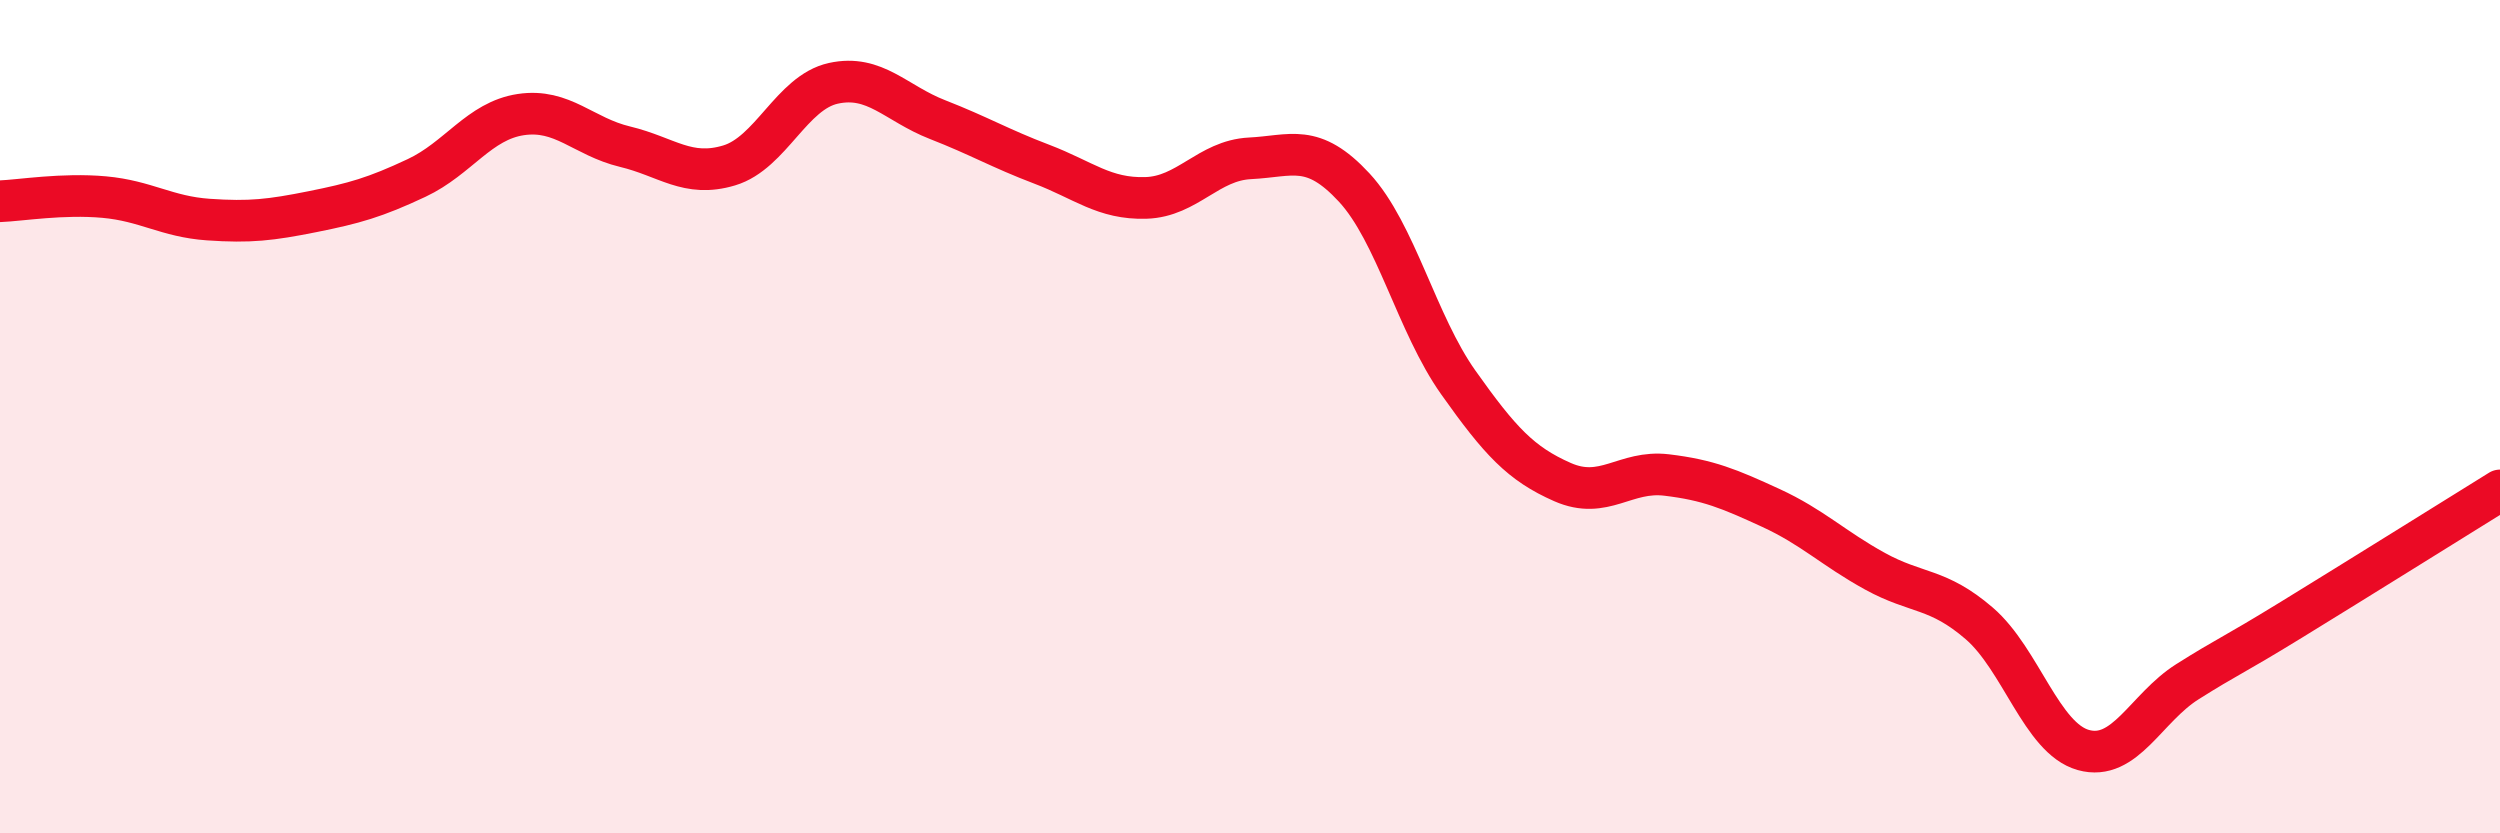
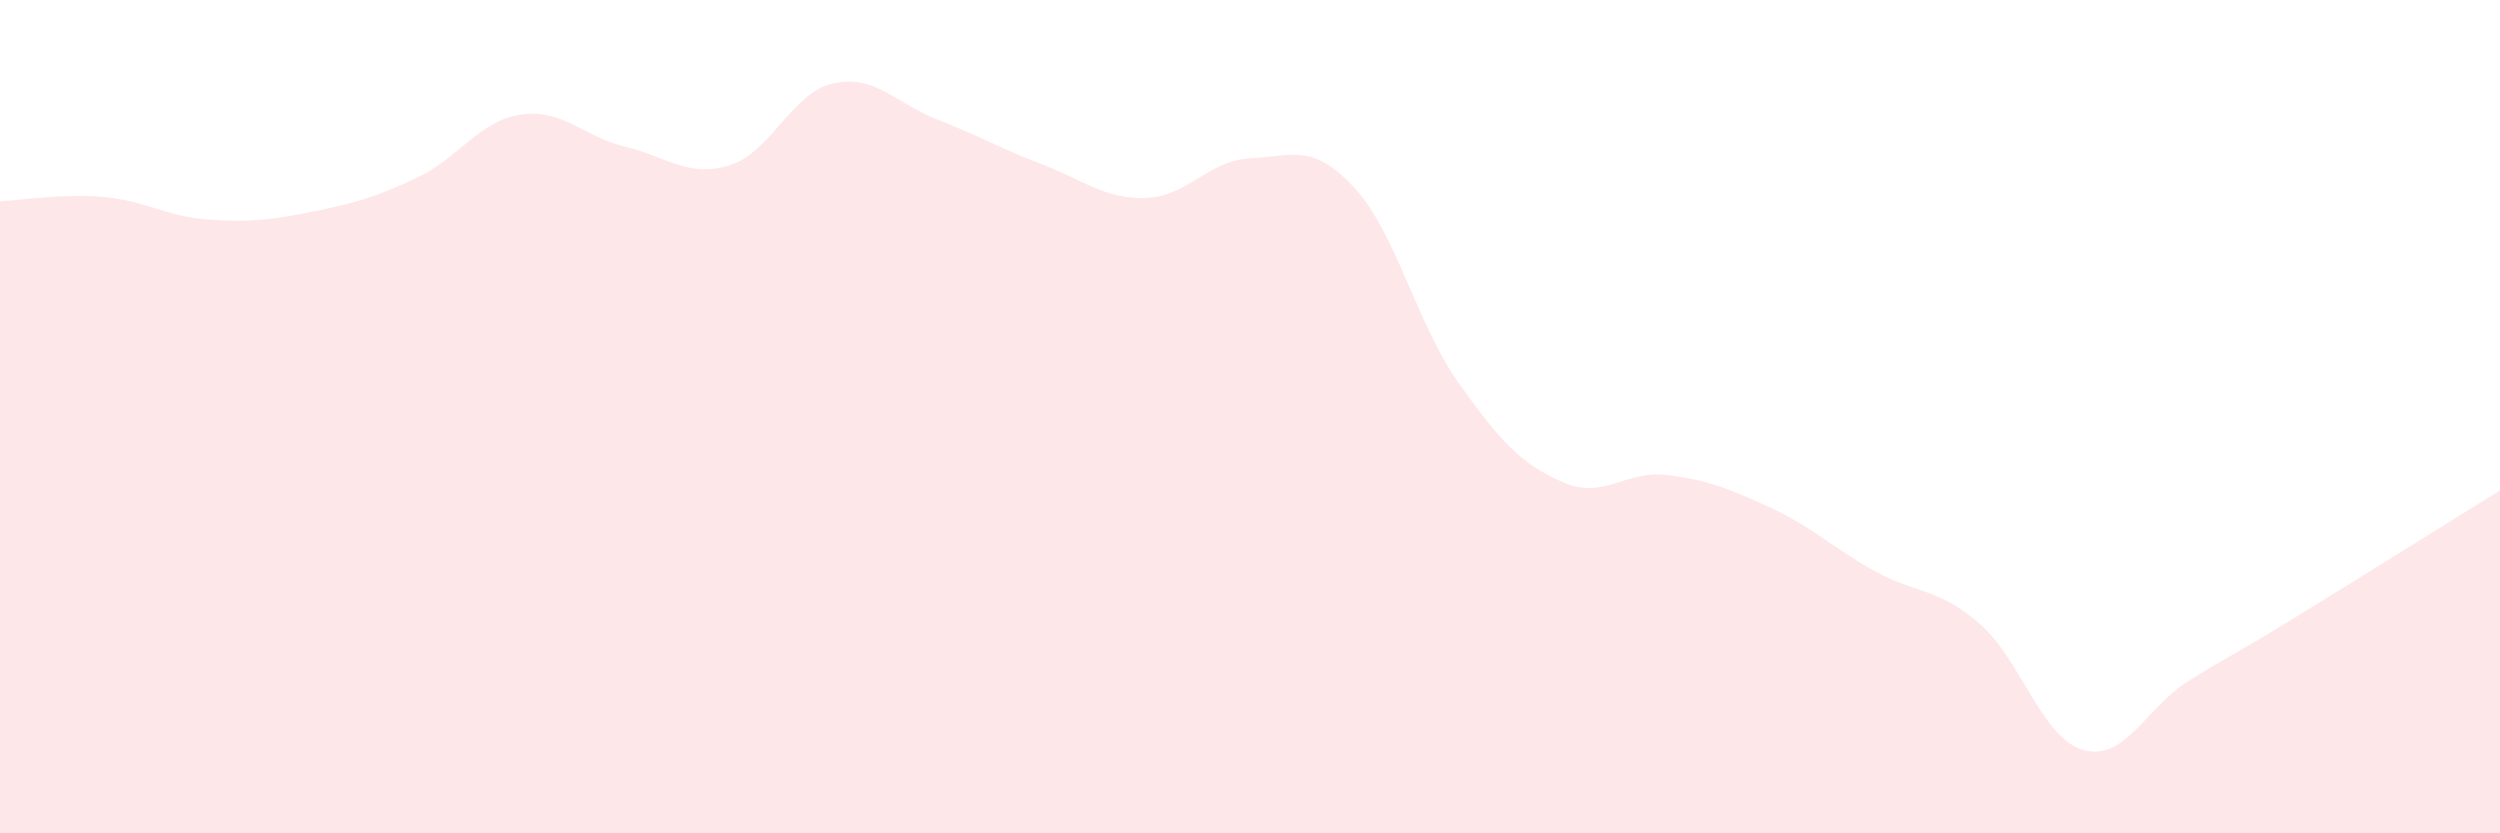
<svg xmlns="http://www.w3.org/2000/svg" width="60" height="20" viewBox="0 0 60 20">
  <path d="M 0,4.83 C 0.5,4.81 1.5,4.64 2.5,4.73 C 3.5,4.82 4,5.2 5,5.27 C 6,5.34 6.5,5.28 7.5,5.08 C 8.5,4.88 9,4.74 10,4.27 C 11,3.8 11.5,2.9 12.5,2.75 C 13.5,2.6 14,3.28 15,3.52 C 16,3.76 16.5,4.27 17.5,3.97 C 18.5,3.67 19,2.22 20,2 C 21,1.78 21.5,2.48 22.5,2.87 C 23.5,3.26 24,3.56 25,3.94 C 26,4.32 26.5,4.78 27.5,4.75 C 28.5,4.72 29,3.85 30,3.8 C 31,3.75 31.5,3.42 32.5,4.5 C 33.5,5.58 34,7.77 35,9.18 C 36,10.59 36.5,11.13 37.5,11.57 C 38.5,12.01 39,11.28 40,11.4 C 41,11.52 41.5,11.73 42.5,12.19 C 43.5,12.65 44,13.16 45,13.71 C 46,14.26 46.5,14.1 47.5,14.96 C 48.5,15.82 49,17.72 50,18 C 51,18.28 51.5,16.99 52.5,16.36 C 53.5,15.73 53.5,15.79 55,14.87 C 56.5,13.95 59,12.39 60,11.77L60 20L0 20Z" fill="#EB0A25" opacity="0.1" stroke-linecap="round" stroke-linejoin="round" />
-   <path d="M 0,4.83 C 0.5,4.81 1.5,4.64 2.5,4.73 C 3.5,4.82 4,5.2 5,5.27 C 6,5.34 6.5,5.28 7.5,5.08 C 8.5,4.88 9,4.74 10,4.27 C 11,3.8 11.5,2.9 12.5,2.75 C 13.5,2.6 14,3.28 15,3.52 C 16,3.76 16.5,4.27 17.5,3.97 C 18.5,3.67 19,2.22 20,2 C 21,1.78 21.5,2.48 22.5,2.87 C 23.5,3.26 24,3.56 25,3.94 C 26,4.32 26.5,4.78 27.5,4.75 C 28.5,4.72 29,3.85 30,3.8 C 31,3.75 31.5,3.42 32.5,4.5 C 33.5,5.58 34,7.77 35,9.18 C 36,10.59 36.5,11.13 37.5,11.57 C 38.5,12.01 39,11.28 40,11.4 C 41,11.52 41.5,11.73 42.5,12.19 C 43.5,12.65 44,13.16 45,13.71 C 46,14.26 46.5,14.1 47.5,14.96 C 48.5,15.82 49,17.72 50,18 C 51,18.28 51.5,16.99 52.5,16.36 C 53.5,15.73 53.5,15.79 55,14.87 C 56.5,13.95 59,12.39 60,11.77" stroke="#EB0A25" stroke-width="1" fill="none" stroke-linecap="round" stroke-linejoin="round" />
</svg>